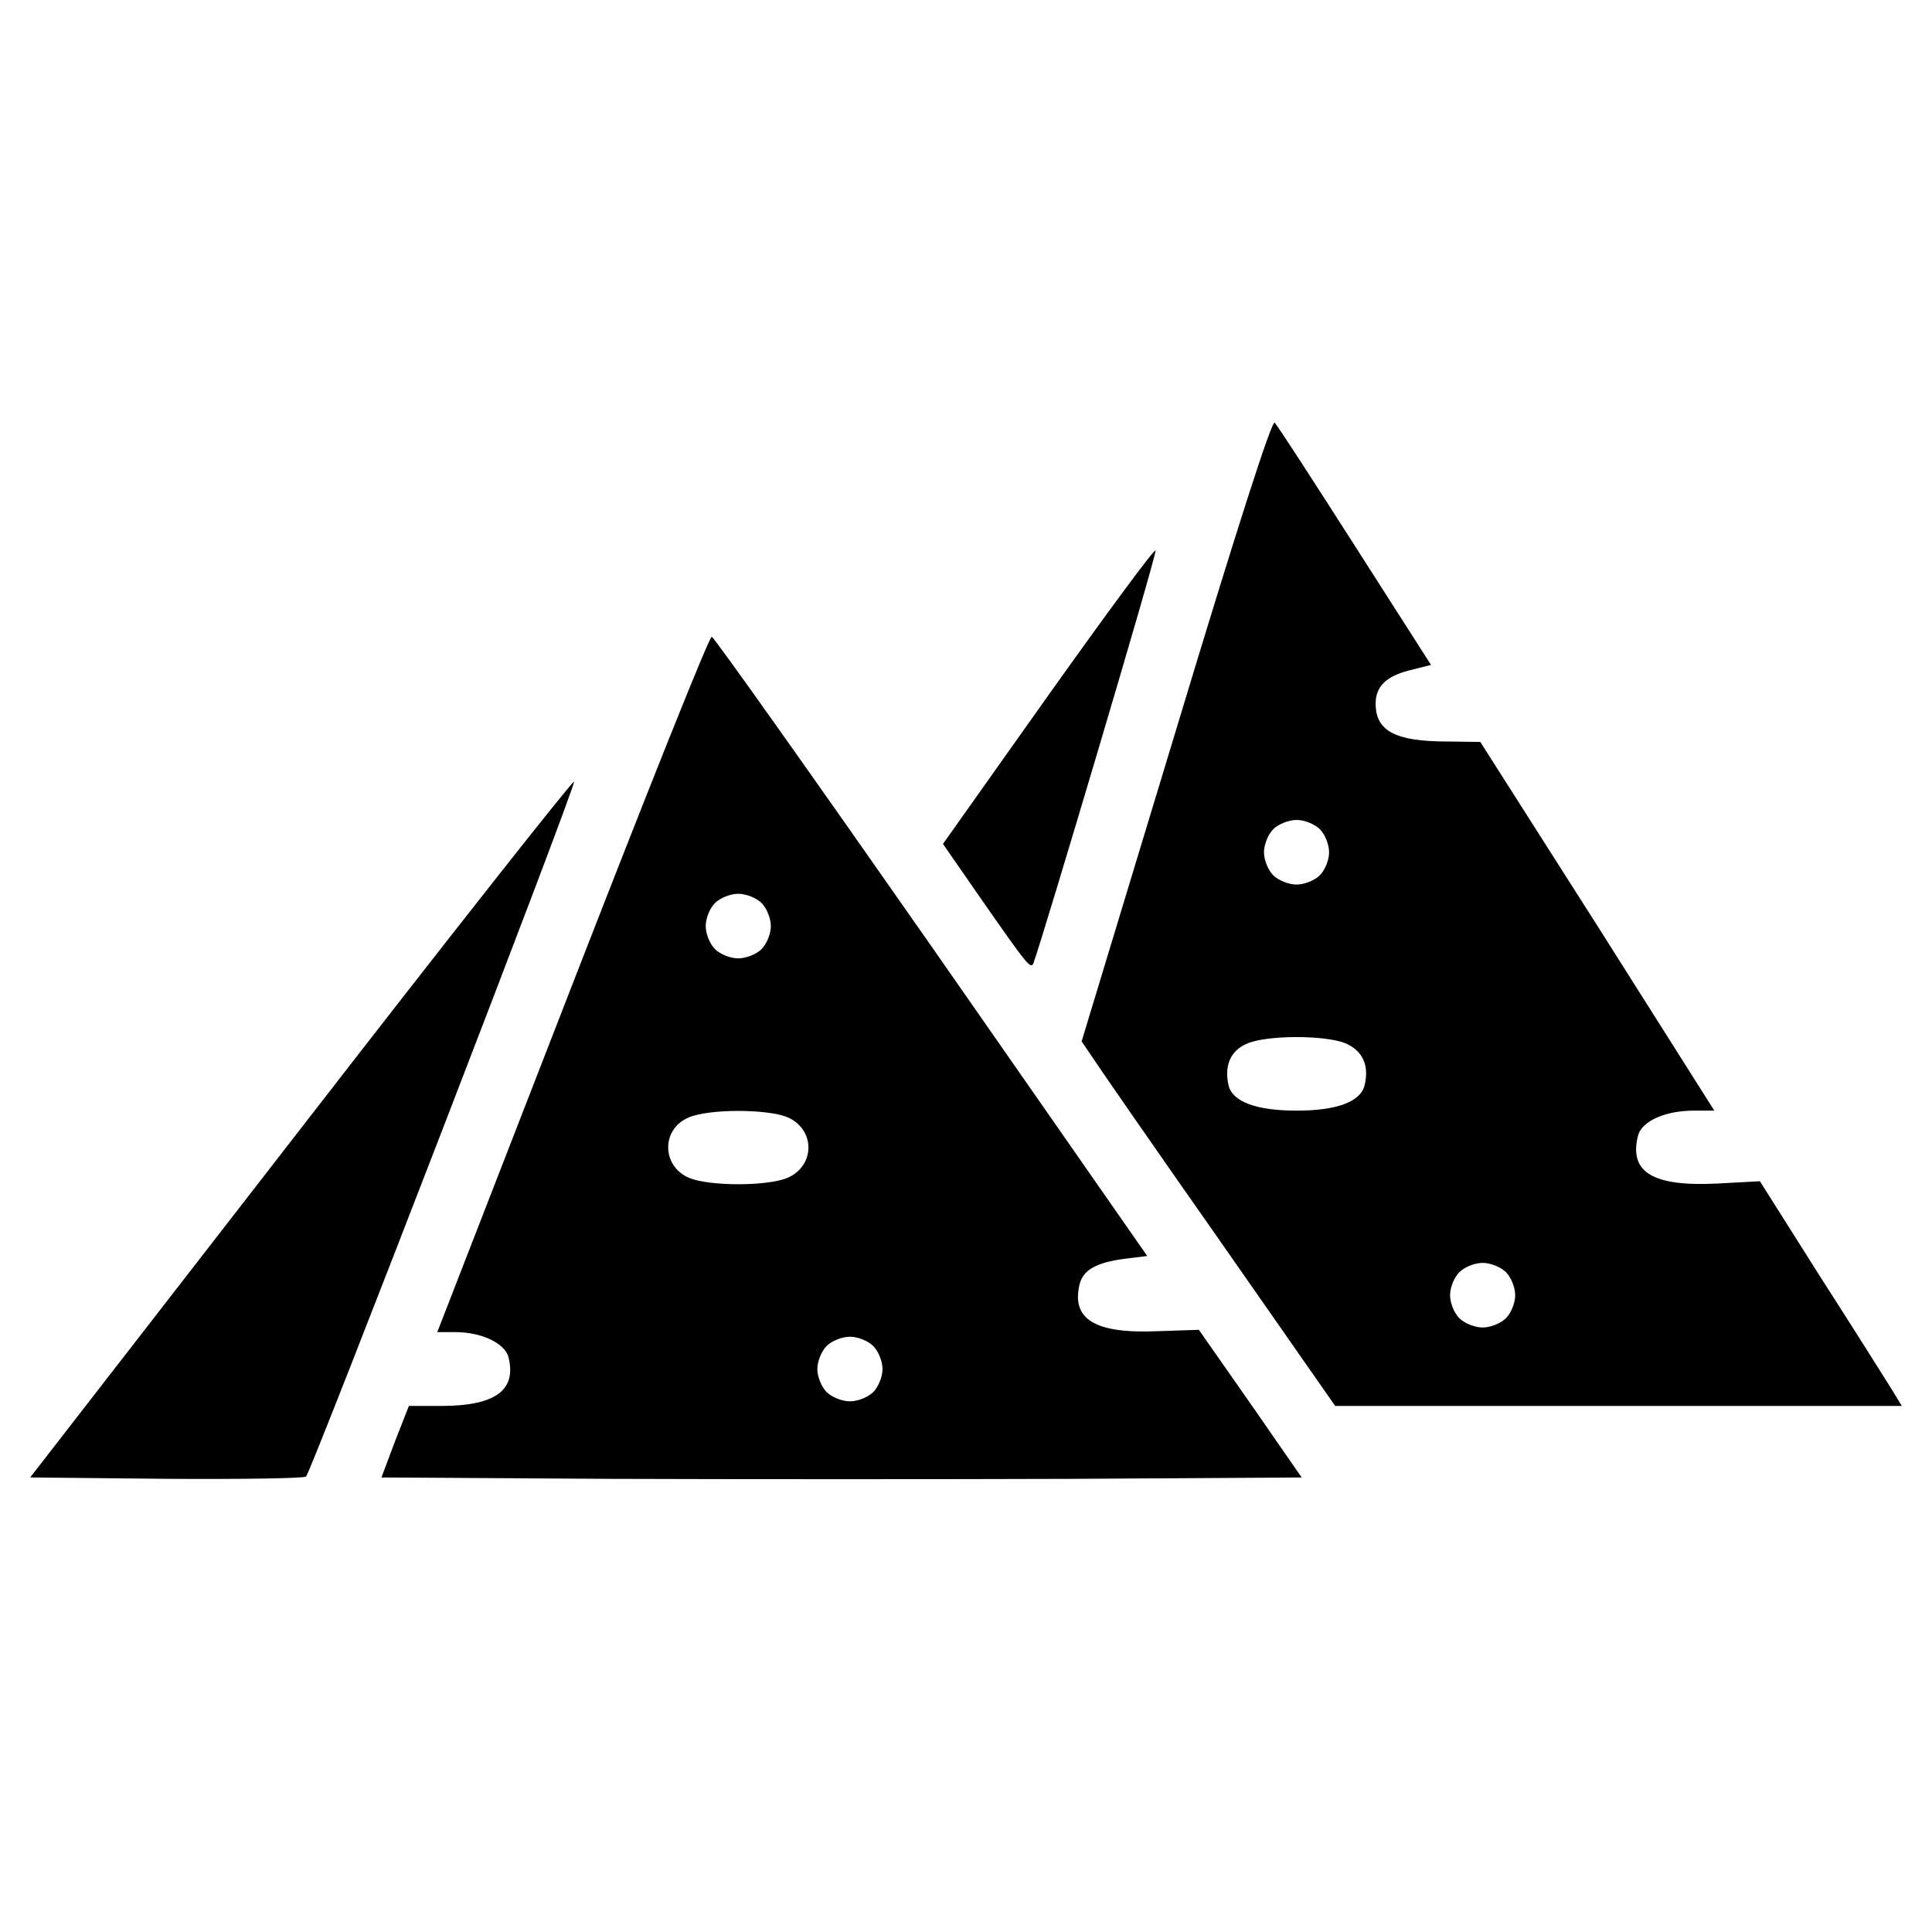
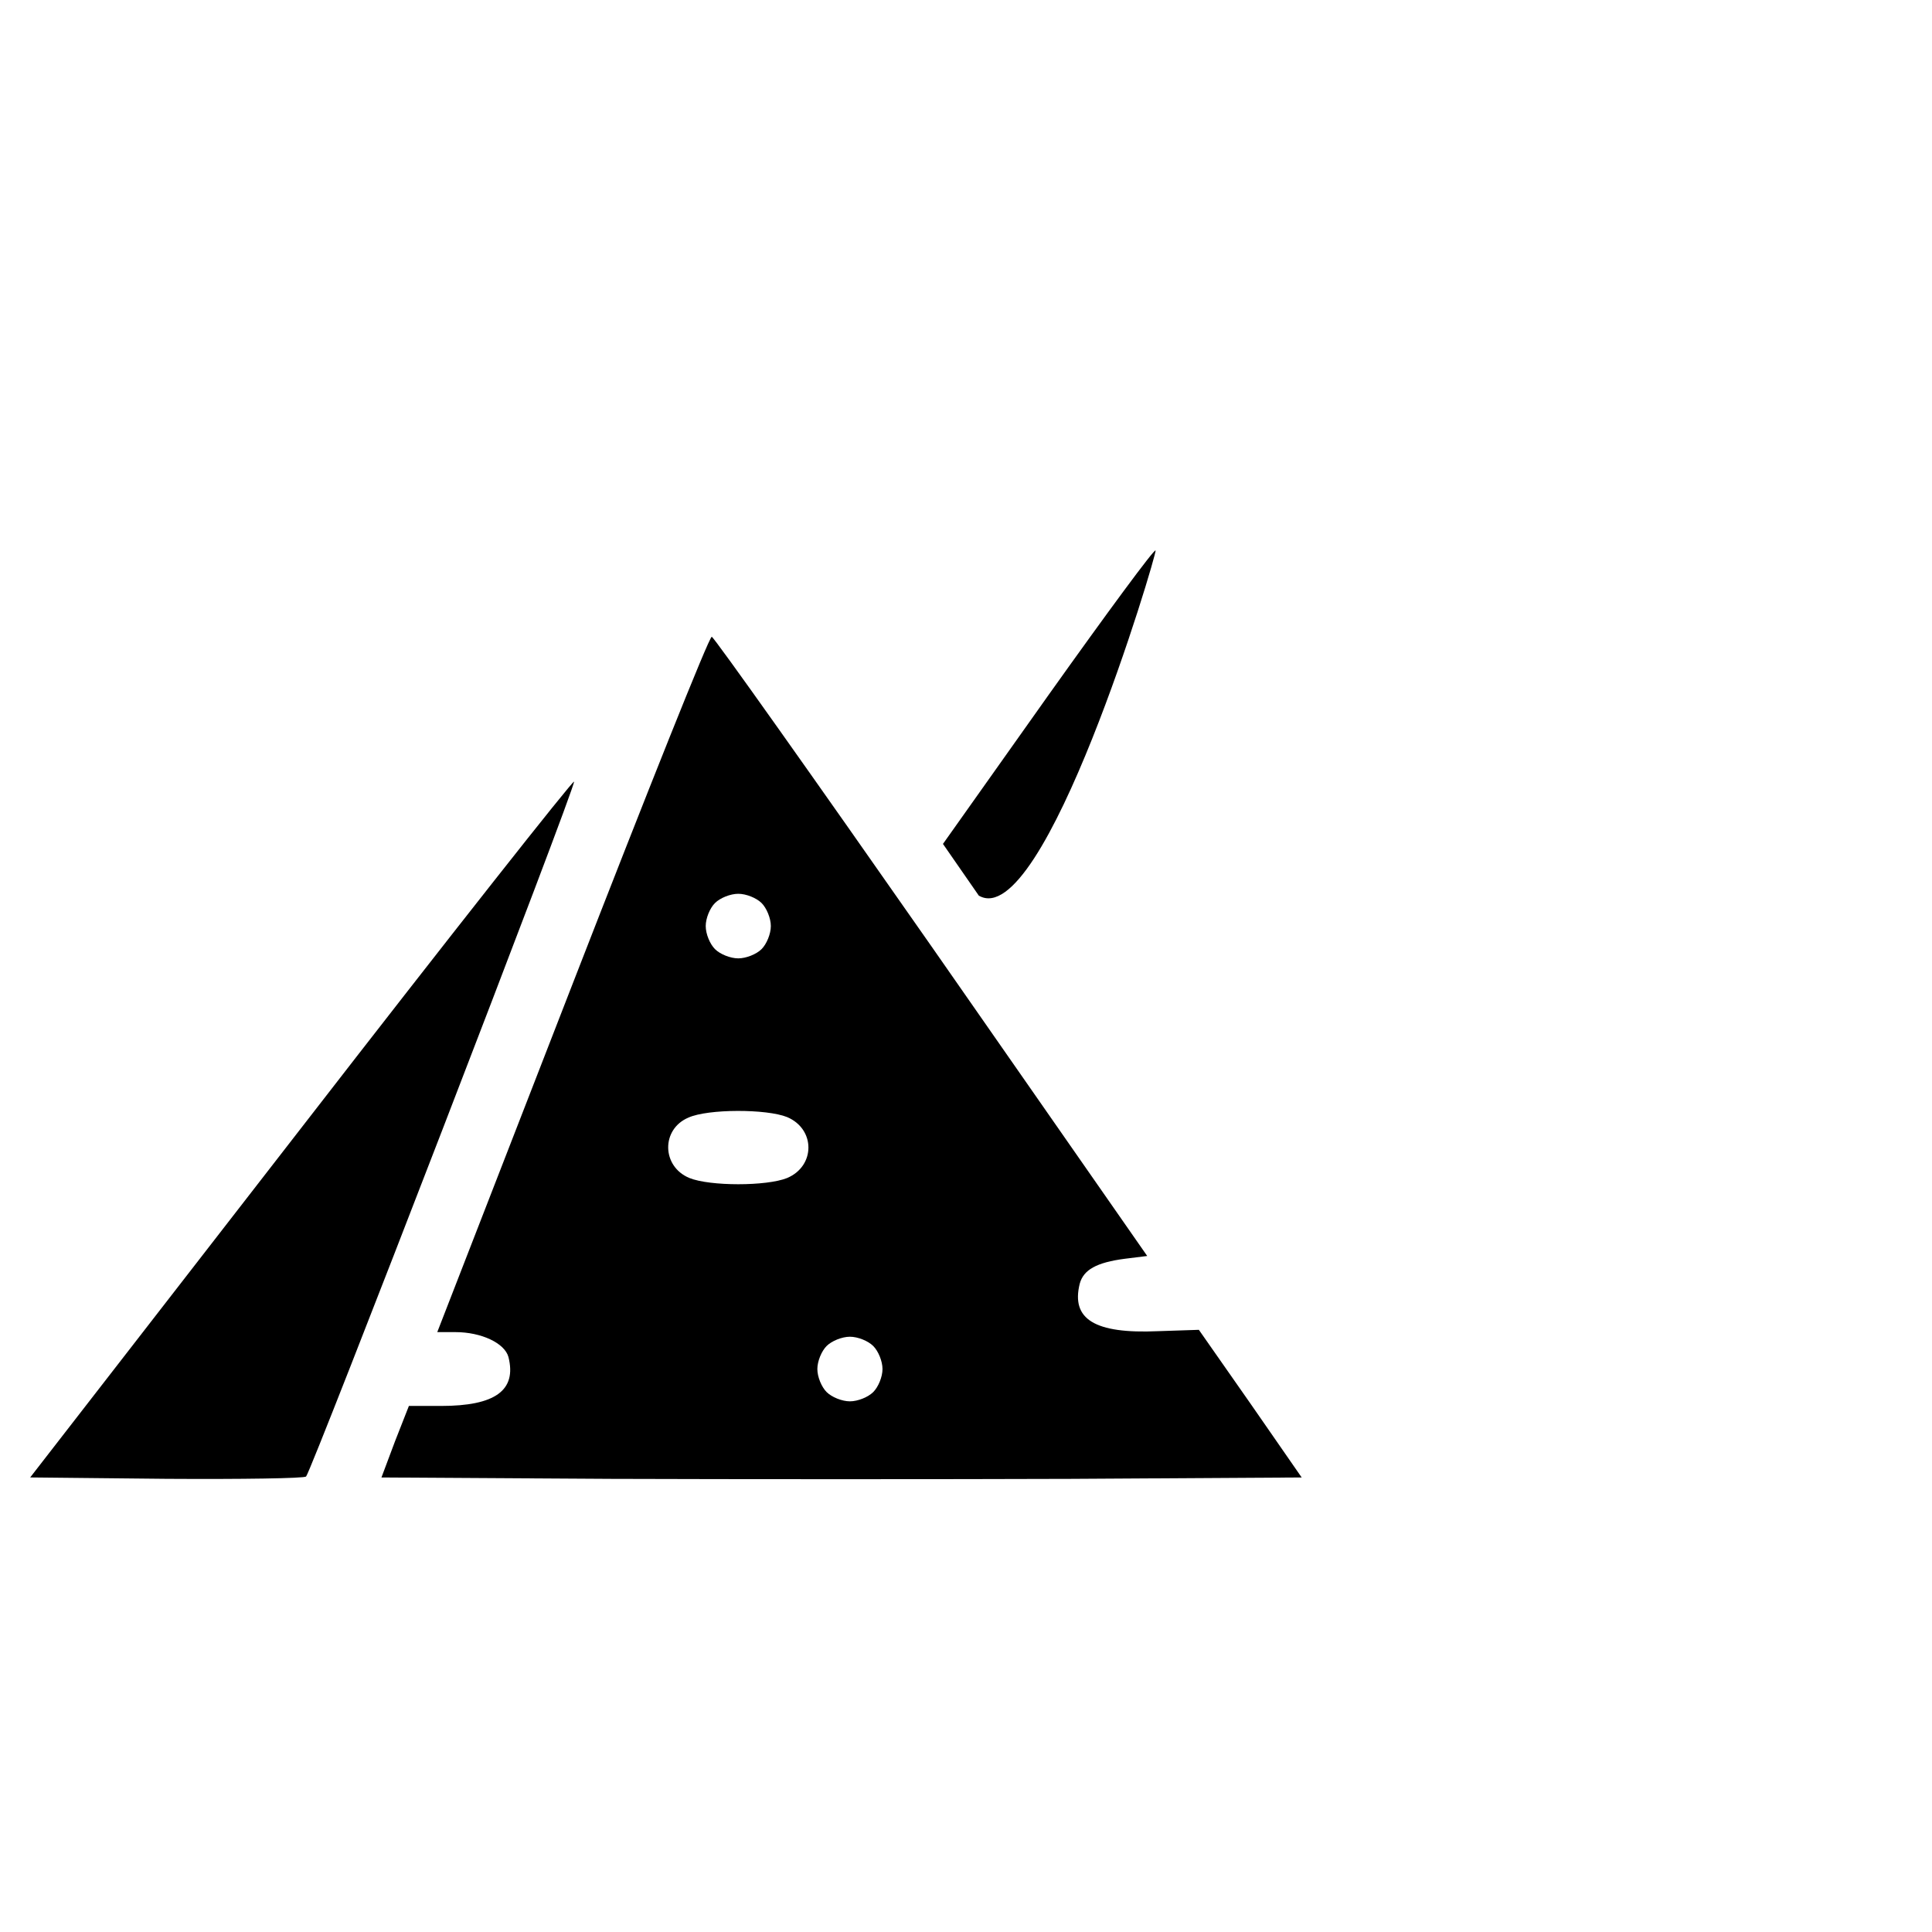
<svg xmlns="http://www.w3.org/2000/svg" width="64" height="64" viewBox="0 0 64 64" fill="none">
-   <path d="M38.958 24.181L35.83 34.498L36.122 34.926C36.276 35.171 38.157 37.892 40.314 40.964L44.229 46.573H53.614H63L62.645 45.992C62.445 45.671 61.397 44.005 60.288 42.278L58.299 39.13L56.897 39.206C54.755 39.313 53.953 38.839 54.262 37.616C54.385 37.143 55.156 36.791 56.111 36.791H56.789L52.921 30.677L49.037 24.578L47.943 24.563C46.217 24.563 45.57 24.212 45.57 23.31C45.57 22.744 45.909 22.408 46.679 22.209L47.404 22.026L44.892 18.098C43.505 15.927 42.318 14.093 42.225 14.002C42.133 13.91 41.039 17.288 38.958 24.181ZM43.72 27.467C43.89 27.636 44.028 27.972 44.028 28.232C44.028 28.491 43.89 28.828 43.72 28.996C43.551 29.164 43.212 29.302 42.95 29.302C42.688 29.302 42.349 29.164 42.179 28.996C42.01 28.828 41.871 28.491 41.871 28.232C41.871 27.972 42.01 27.636 42.179 27.467C42.349 27.299 42.688 27.162 42.95 27.162C43.212 27.162 43.551 27.299 43.72 27.467ZM44.568 34.559C45.138 34.804 45.369 35.293 45.2 35.966C45.061 36.501 44.275 36.791 42.95 36.791C41.624 36.791 40.838 36.501 40.7 35.966C40.545 35.308 40.761 34.804 41.301 34.575C41.948 34.284 43.89 34.284 44.568 34.559ZM49.885 42.141C50.054 42.309 50.193 42.645 50.193 42.905C50.193 43.165 50.054 43.501 49.885 43.669C49.715 43.837 49.376 43.975 49.114 43.975C48.852 43.975 48.513 43.837 48.344 43.669C48.174 43.501 48.035 43.165 48.035 42.905C48.035 42.645 48.174 42.309 48.344 42.141C48.513 41.972 48.852 41.835 49.114 41.835C49.376 41.835 49.715 41.972 49.885 42.141Z" fill="black" />
-   <path d="M34.736 23.02L31.237 27.956L32.424 29.668C34.073 32.038 34.15 32.129 34.242 31.885C34.582 30.937 38.327 18.358 38.28 18.235C38.249 18.159 36.662 20.314 34.736 23.02Z" fill="black" />
+   <path d="M34.736 23.02L31.237 27.956L32.424 29.668C34.582 30.937 38.327 18.358 38.28 18.235C38.249 18.159 36.662 20.314 34.736 23.02Z" fill="black" />
  <path d="M18.97 32.588L14.485 44.128H15.086C15.949 44.128 16.72 44.495 16.843 44.953C17.12 46.054 16.412 46.574 14.608 46.574H13.545L13.083 47.751L12.636 48.943L20.234 48.989C24.425 49.004 31.284 49.004 35.491 48.989L43.12 48.943L41.424 46.497L39.714 44.052L38.357 44.097C36.261 44.189 35.475 43.7 35.768 42.523C35.892 42.065 36.323 41.82 37.263 41.698L38.003 41.606L30.867 31.365C26.938 25.741 23.655 21.109 23.578 21.094C23.501 21.063 21.436 26.245 18.97 32.588ZM25.227 29.913C25.396 30.081 25.535 30.418 25.535 30.677C25.535 30.937 25.396 31.273 25.227 31.442C25.057 31.61 24.718 31.747 24.456 31.747C24.194 31.747 23.855 31.61 23.686 31.442C23.516 31.273 23.378 30.937 23.378 30.677C23.378 30.418 23.516 30.081 23.686 29.913C23.855 29.745 24.194 29.608 24.456 29.608C24.718 29.608 25.057 29.745 25.227 29.913ZM26.075 37.005C27.015 37.403 27.015 38.626 26.075 39.023C25.396 39.298 23.516 39.298 22.838 39.023C21.913 38.641 21.898 37.403 22.807 37.021C23.454 36.73 25.396 36.73 26.075 37.005ZM28.926 44.587C29.095 44.755 29.234 45.091 29.234 45.351C29.234 45.611 29.095 45.947 28.926 46.115C28.756 46.283 28.417 46.421 28.155 46.421C27.893 46.421 27.554 46.283 27.384 46.115C27.215 45.947 27.076 45.611 27.076 45.351C27.076 45.091 27.215 44.755 27.384 44.587C27.554 44.418 27.893 44.281 28.155 44.281C28.417 44.281 28.756 44.418 28.926 44.587Z" fill="black" />
  <path d="M9.985 37.357L1 48.942L5.516 48.988C7.997 49.004 10.077 48.973 10.139 48.912C10.324 48.713 19.078 26.046 19.016 25.893C19 25.817 14.932 30.968 9.985 37.357Z" fill="black" />
</svg>